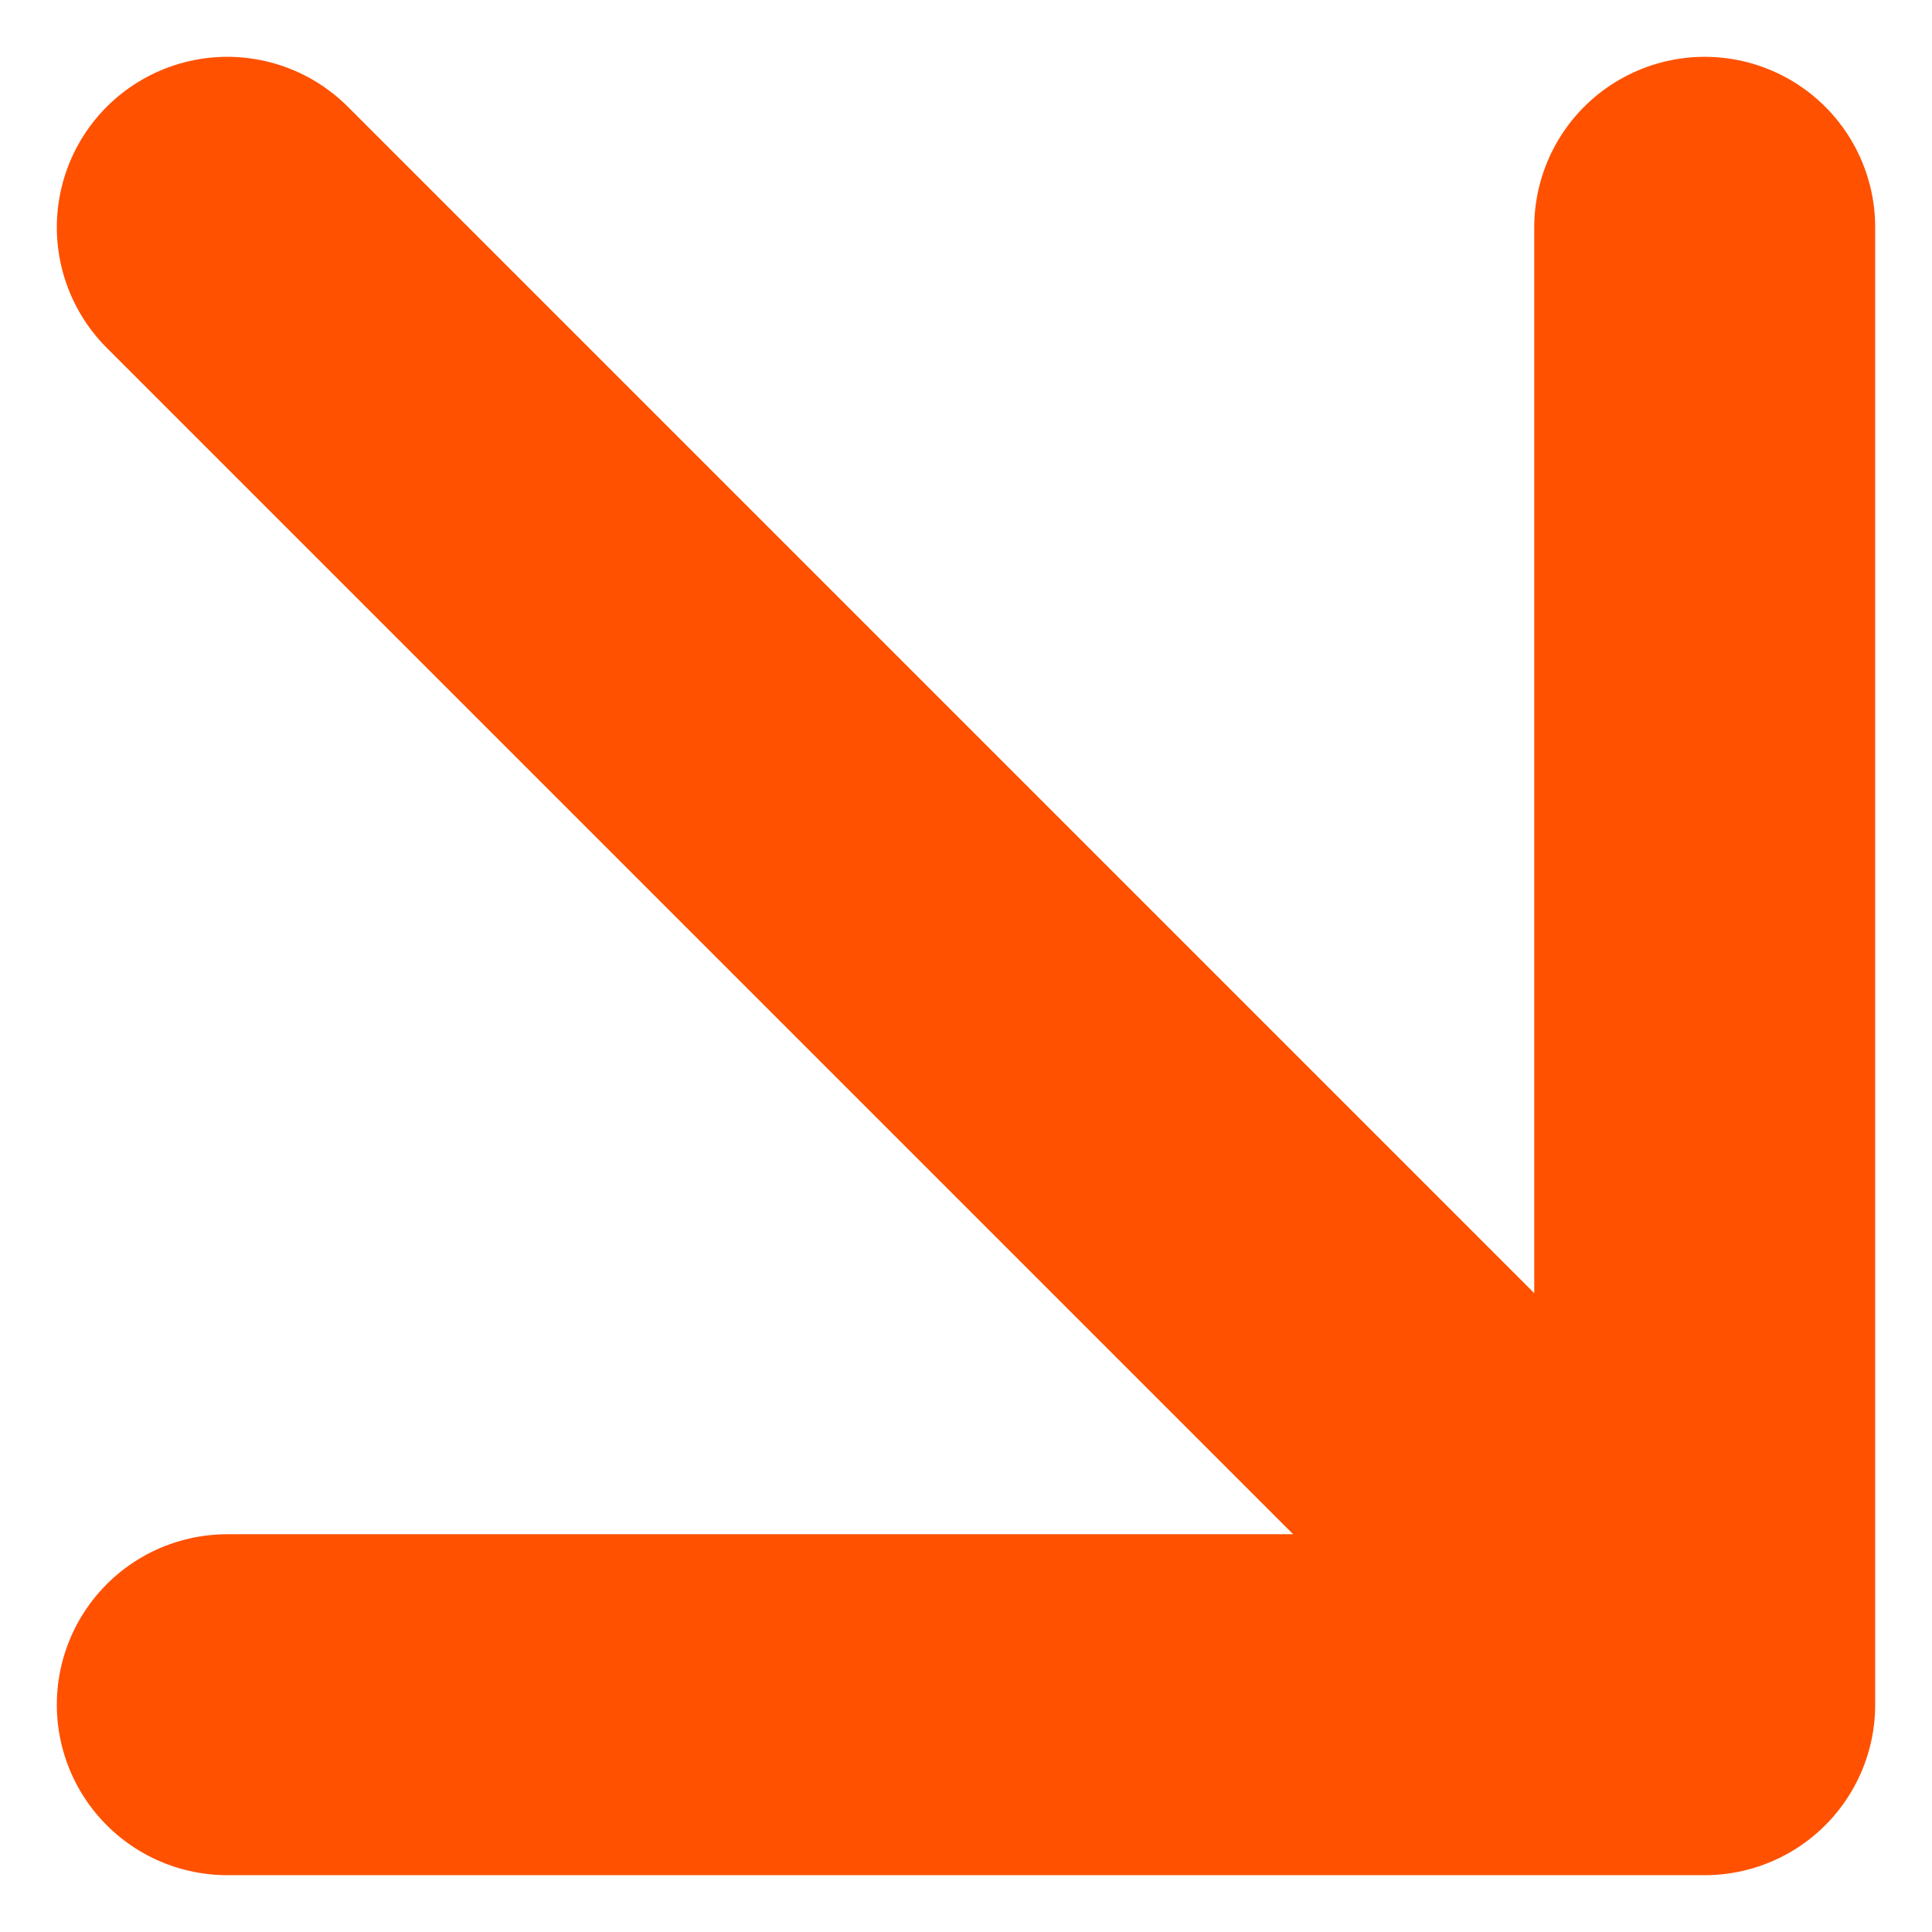
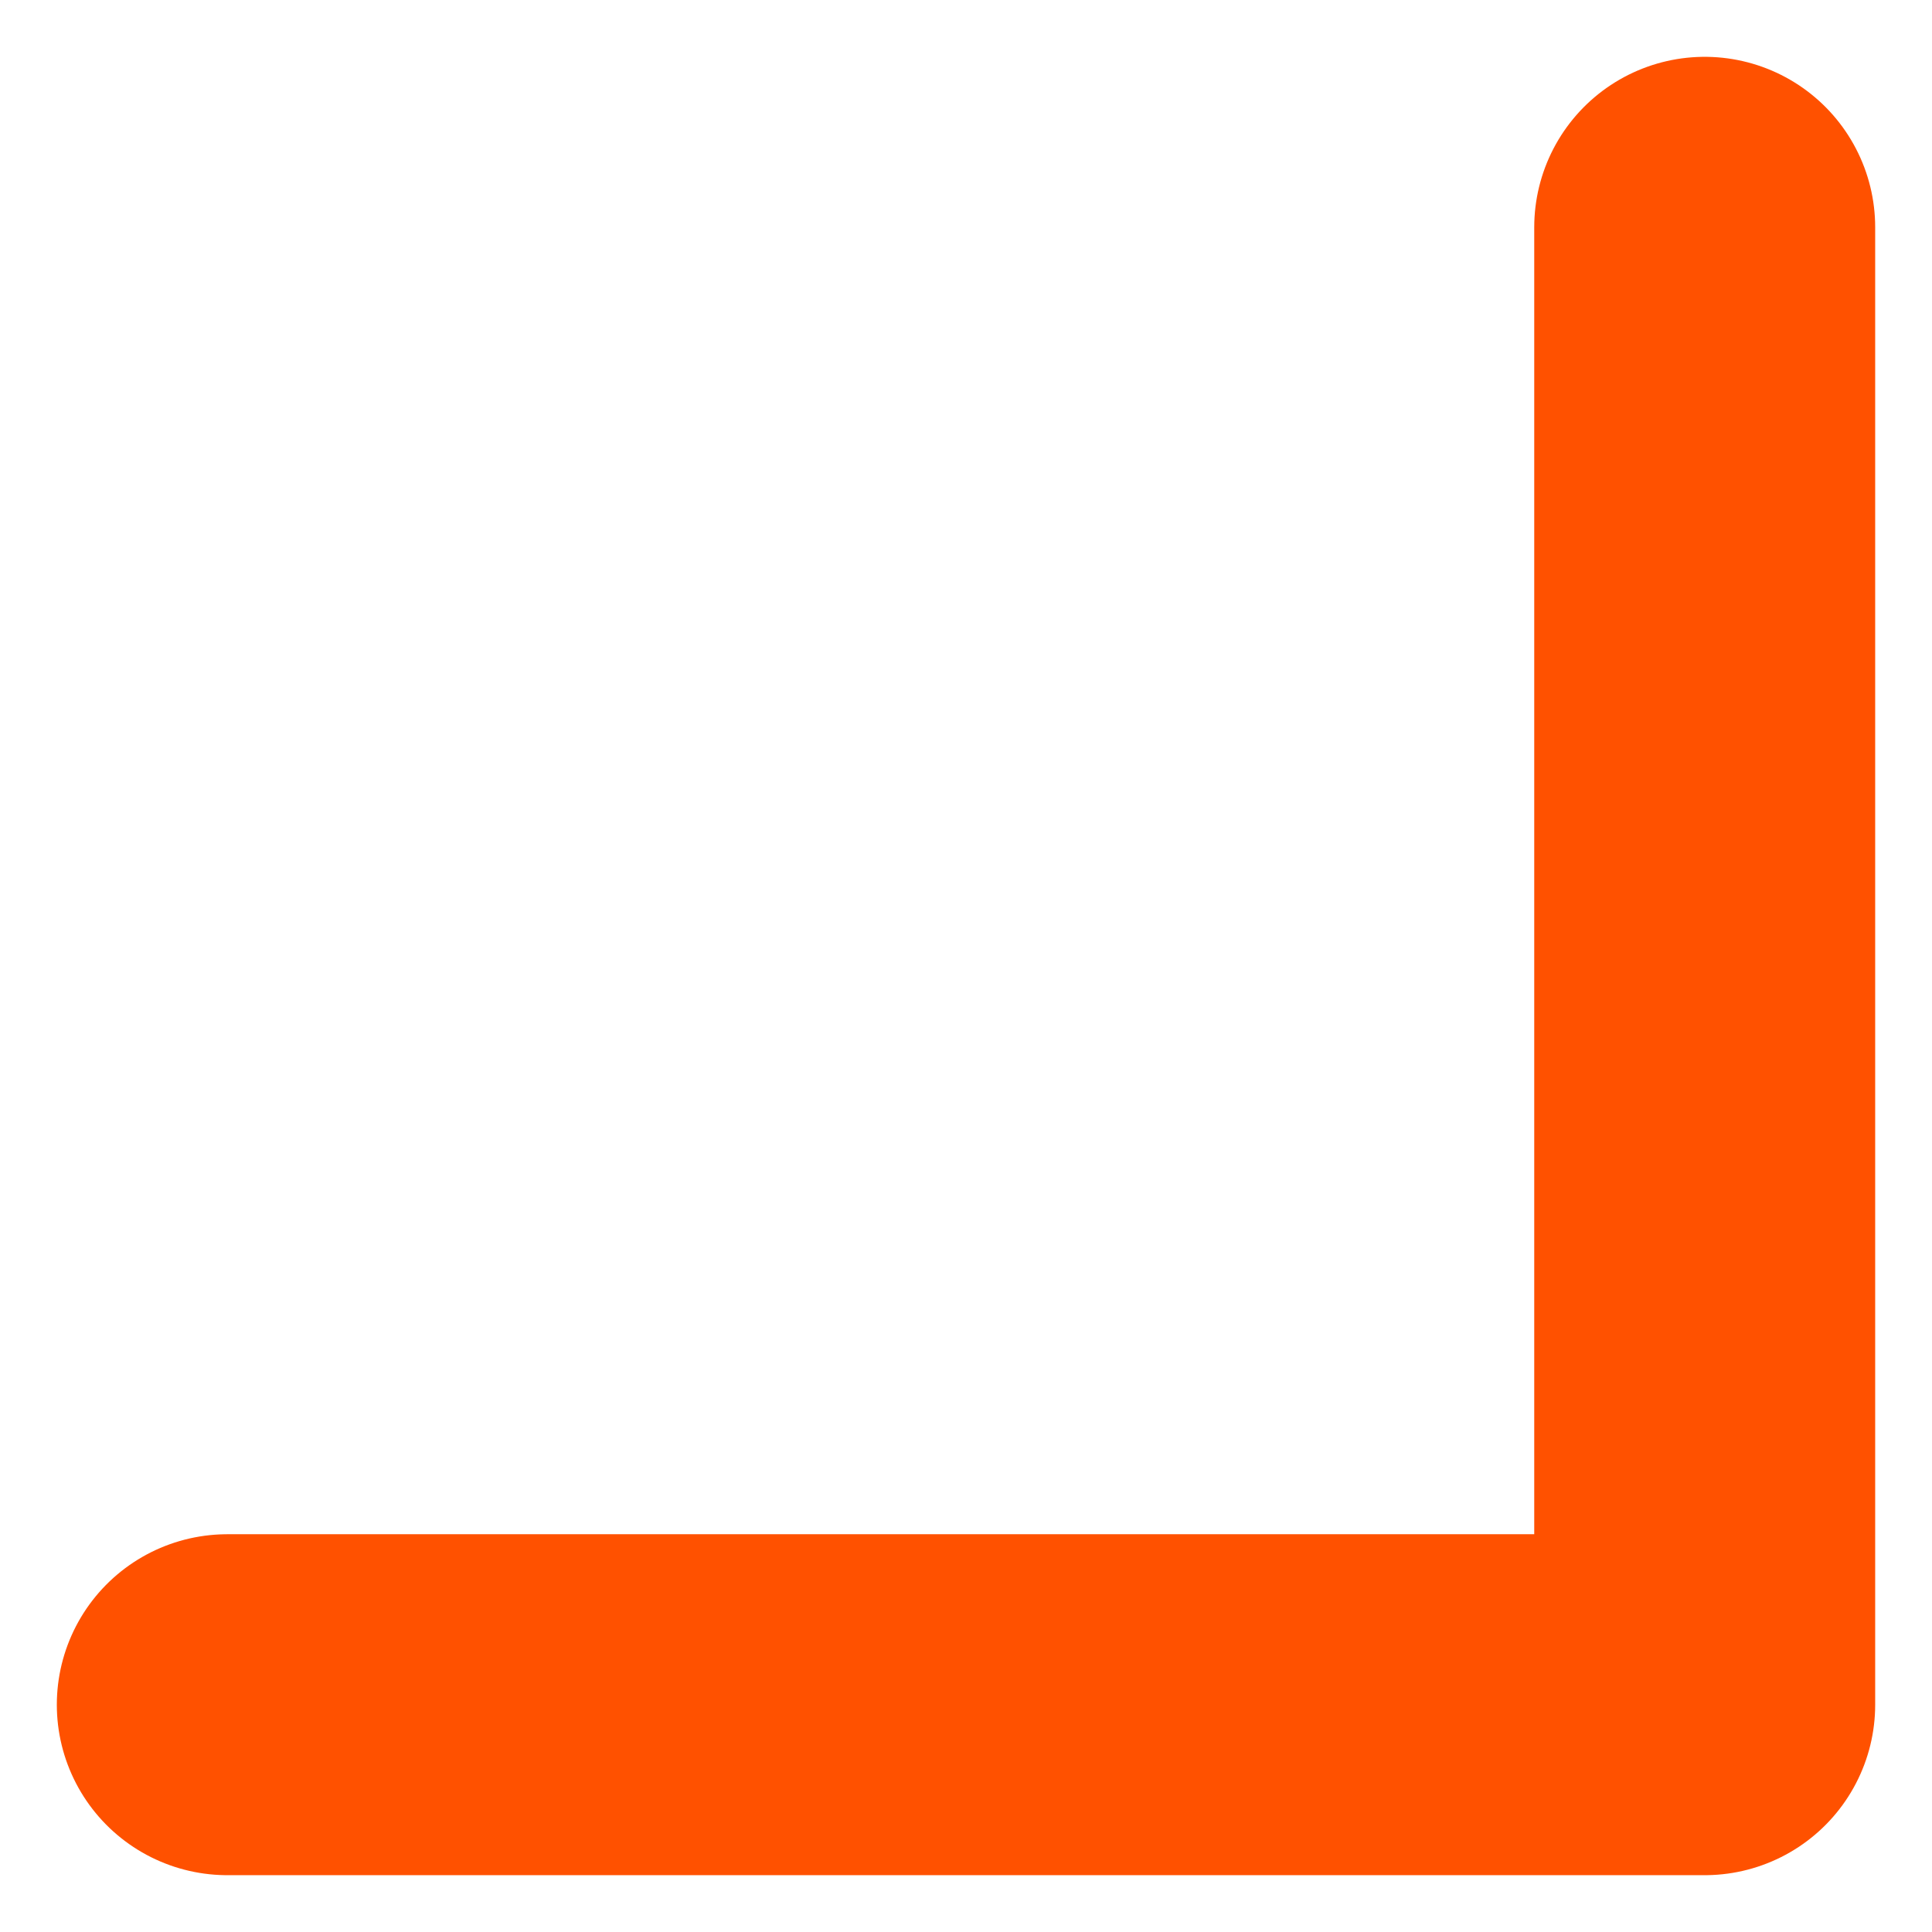
<svg xmlns="http://www.w3.org/2000/svg" width="17" height="17" viewBox="0 0 17 17" fill="none">
-   <path d="M2 2L15 15M15 15V2M15 15H2" stroke="#FF5100" stroke-width="3" stroke-linecap="round" stroke-linejoin="round" />
+   <path d="M2 2M15 15V2M15 15H2" stroke="#FF5100" stroke-width="3" stroke-linecap="round" stroke-linejoin="round" />
</svg>